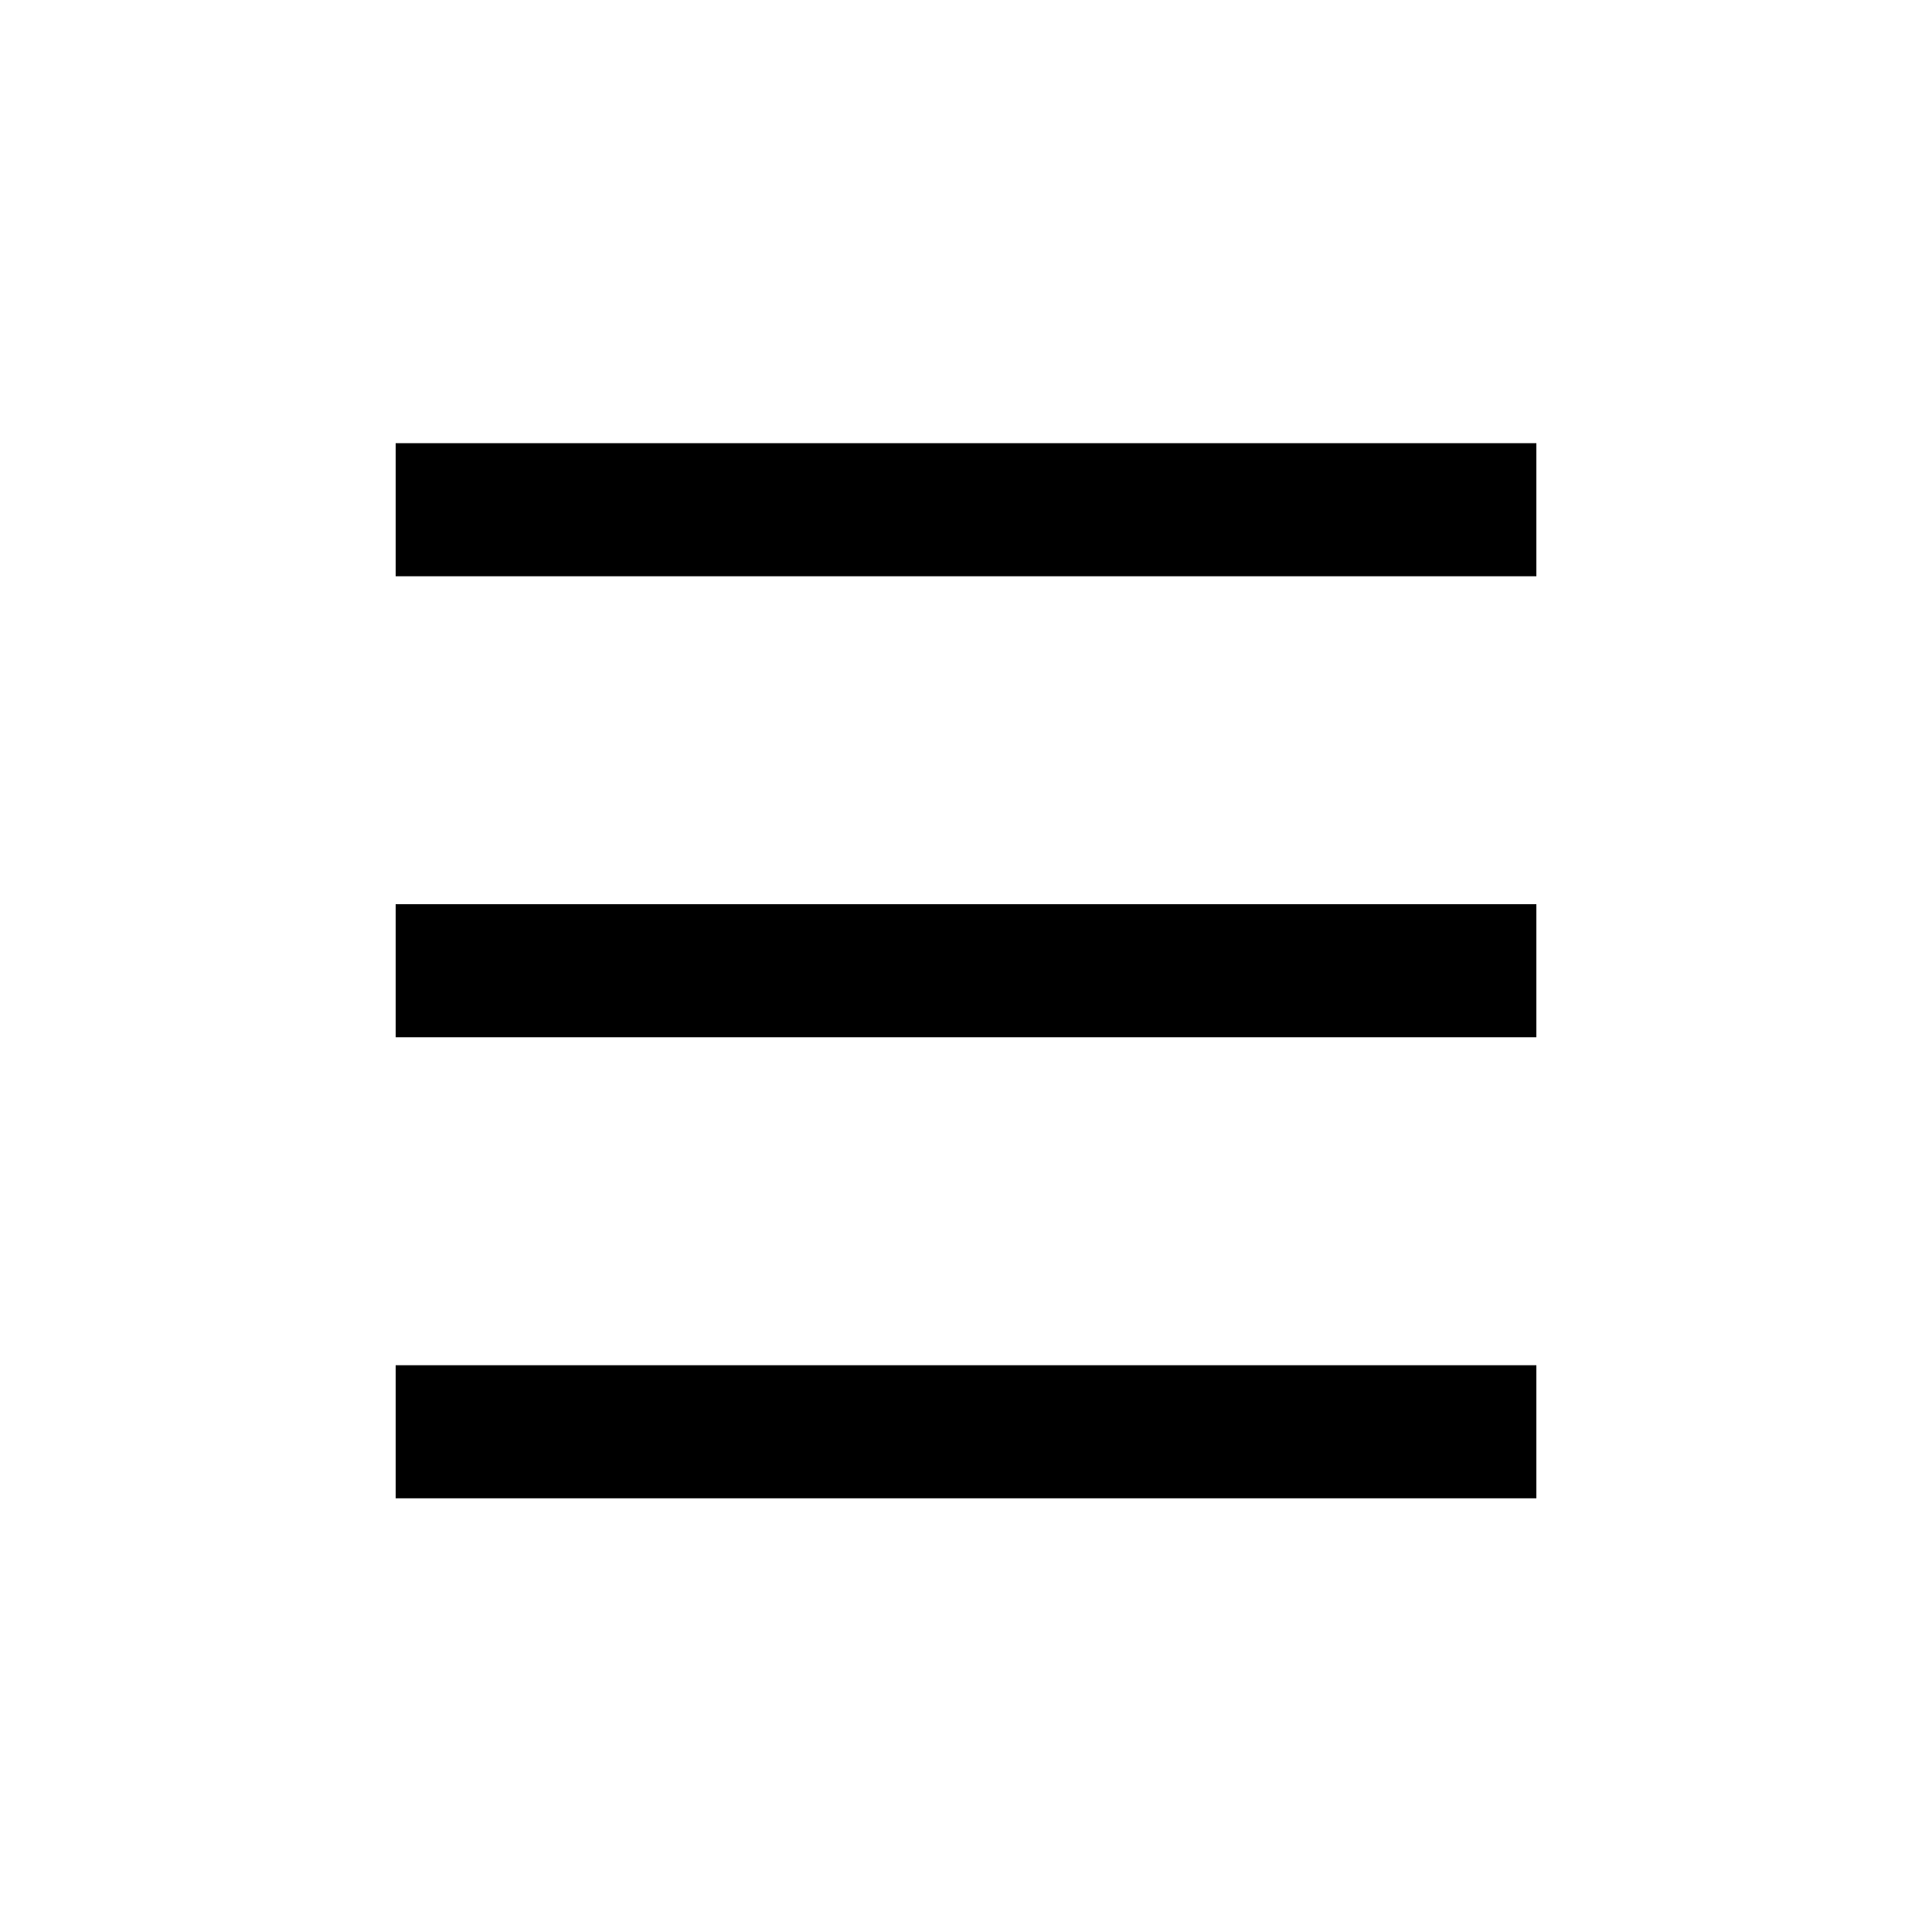
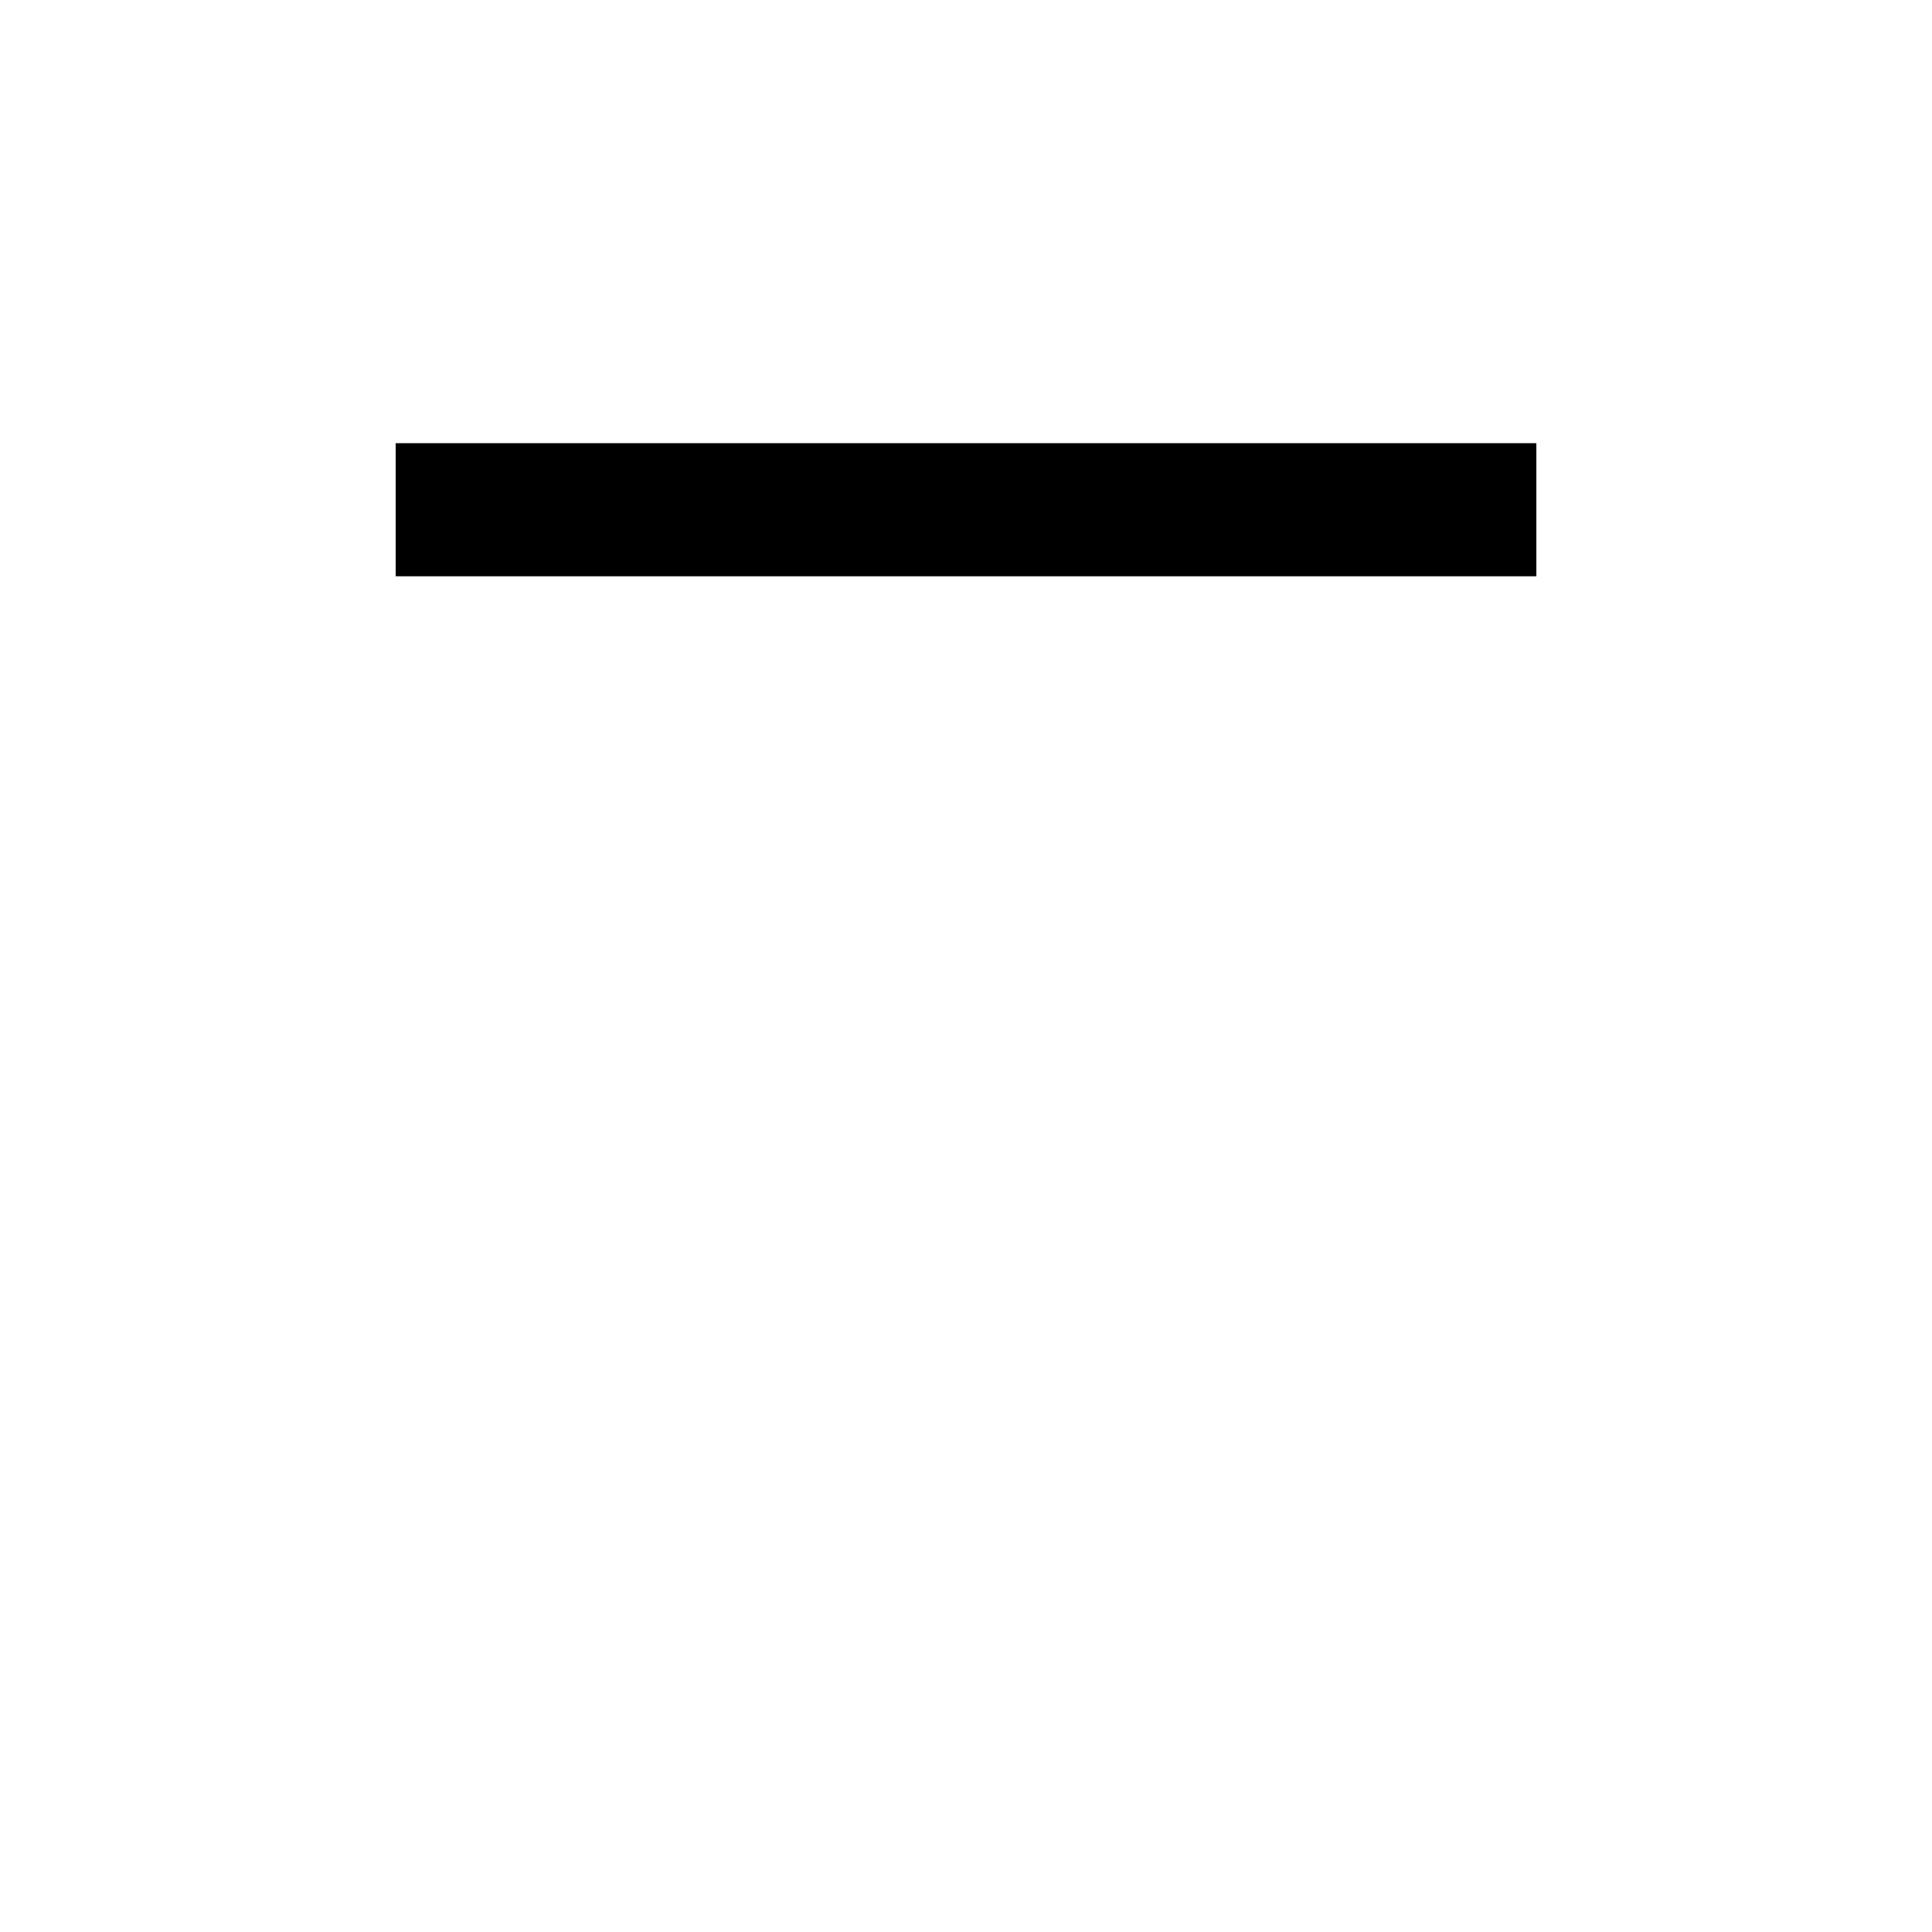
<svg xmlns="http://www.w3.org/2000/svg" fill="#000000" width="800px" height="800px" version="1.1" viewBox="144 144 512 512">
  <g>
-     <path d="m248.86 383.62h302.29v35.266h-302.29z" />
    <path d="m248.86 261.45h302.29v35.266h-302.29z" />
-     <path d="m248.86 505.8h302.29v35.266h-302.29z" />
  </g>
</svg>